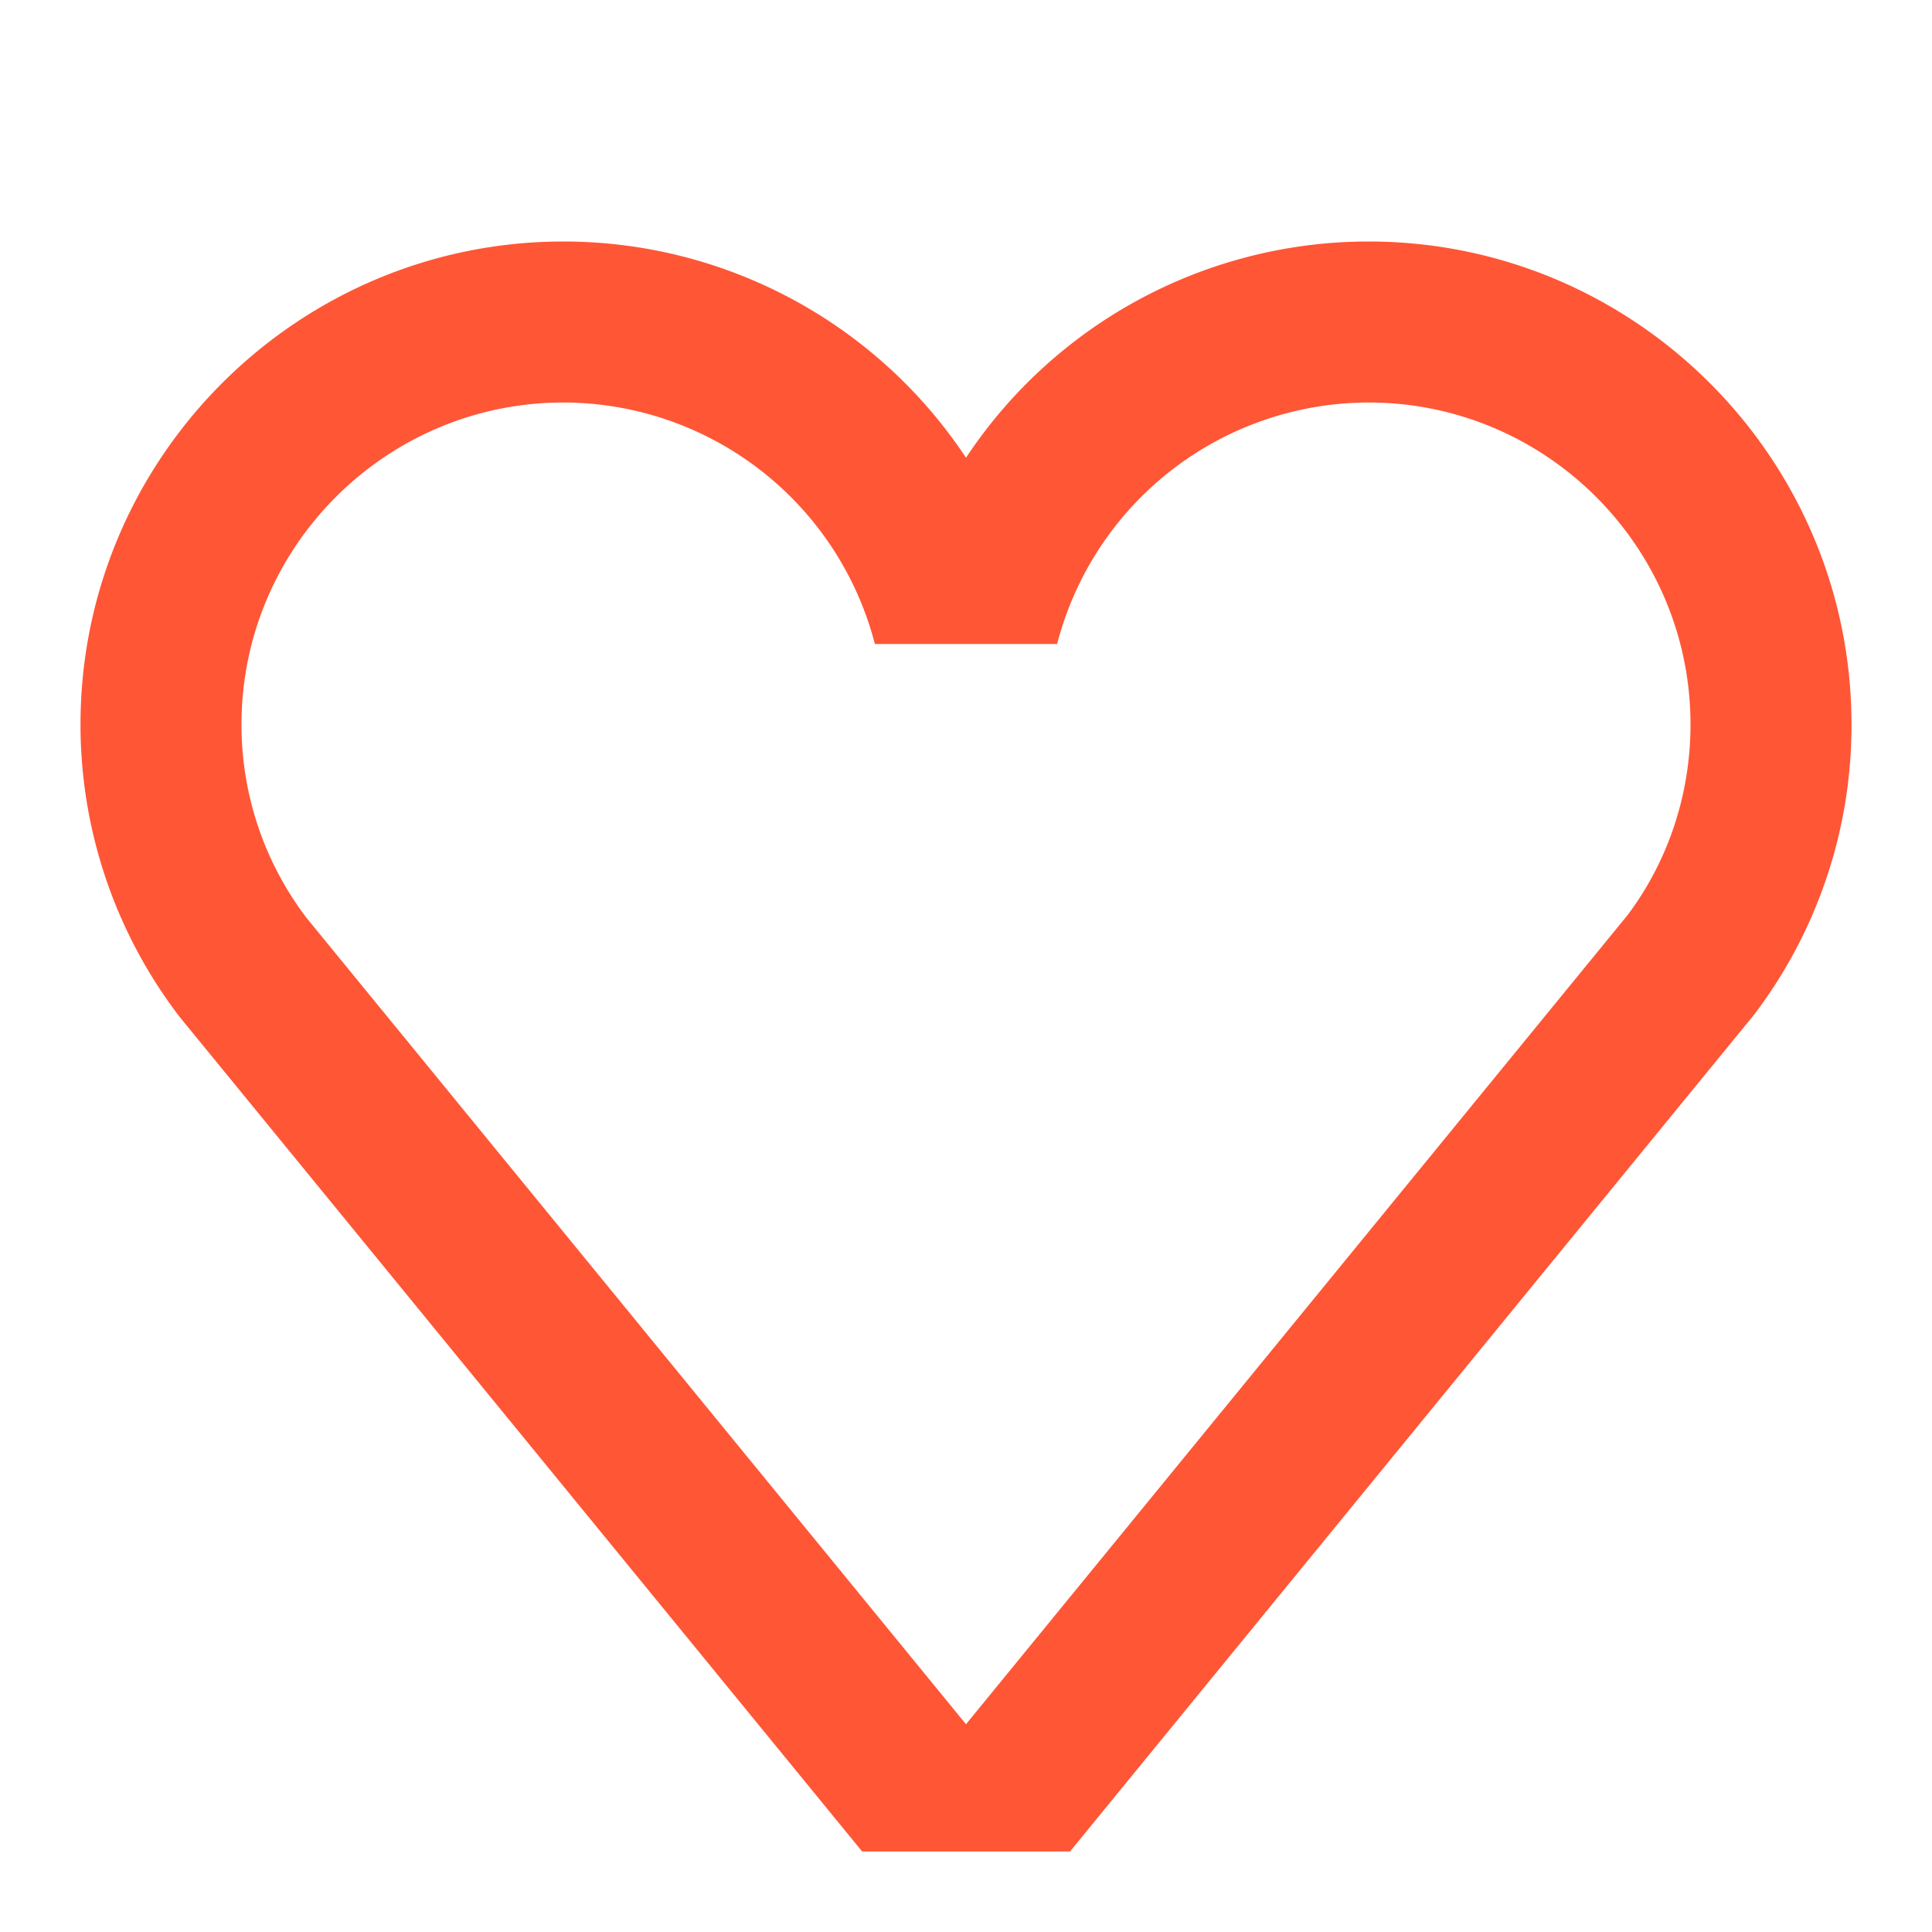
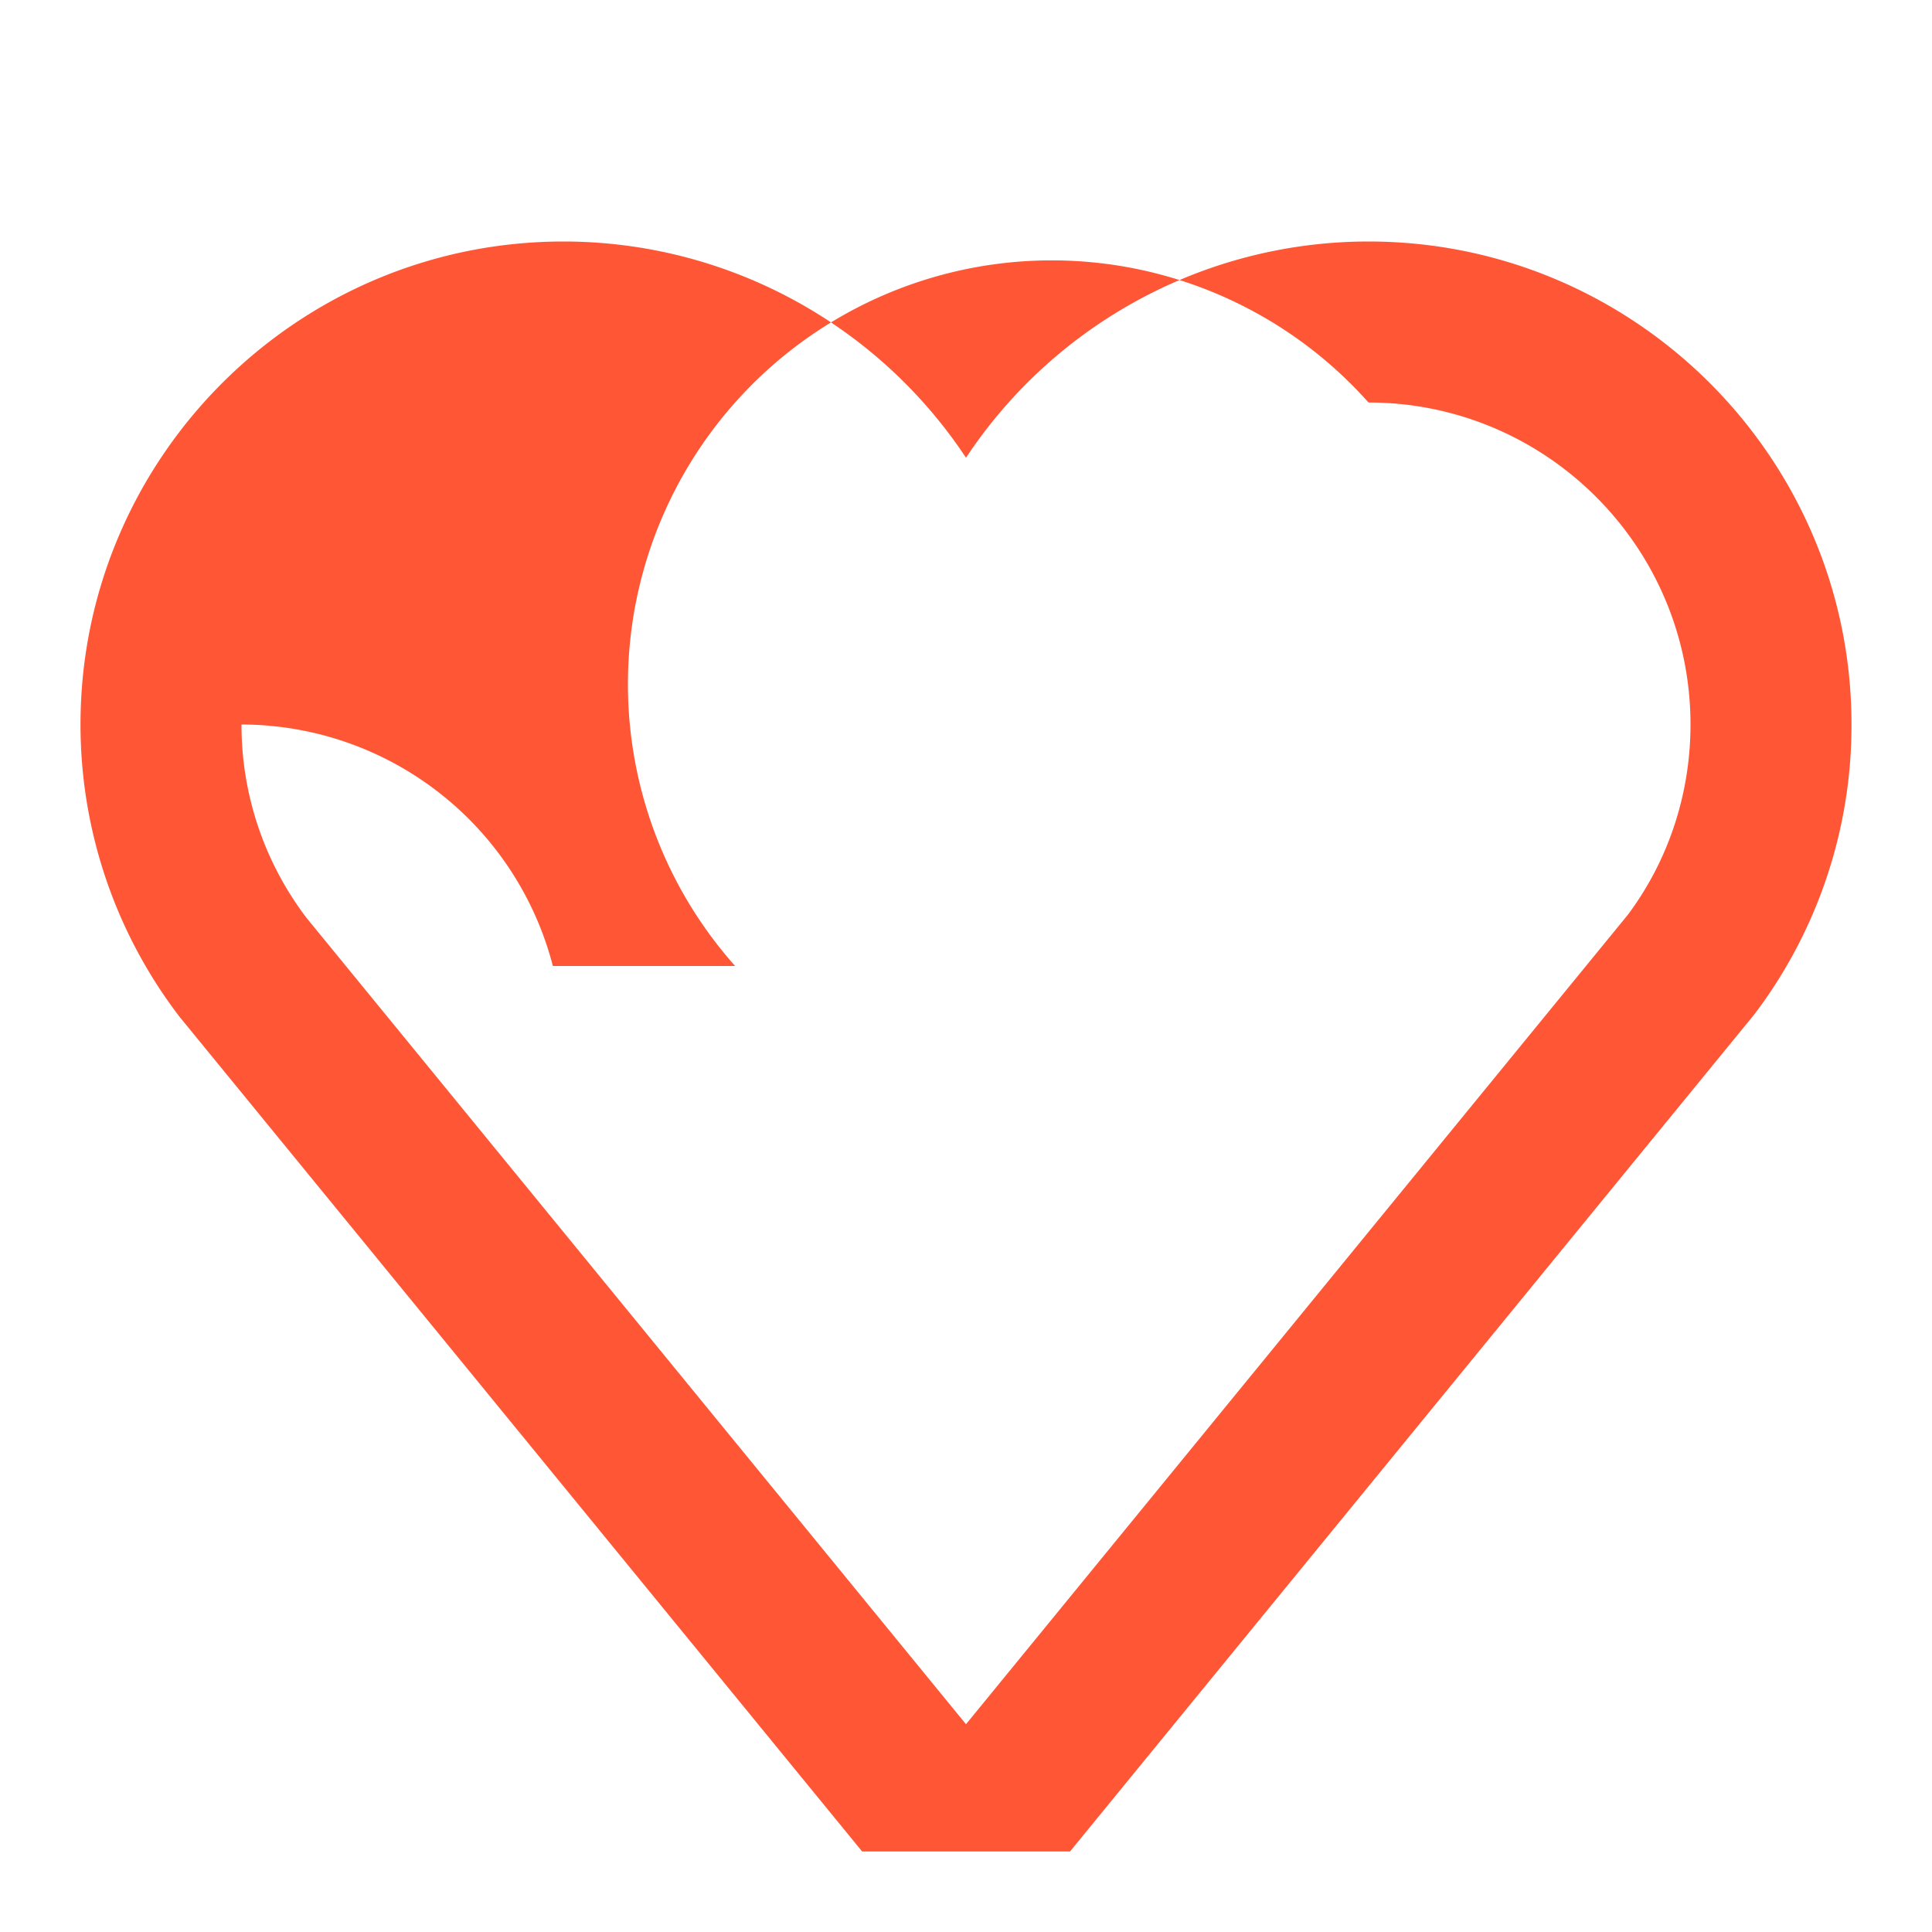
<svg xmlns="http://www.w3.org/2000/svg" viewBox="0 -1 24 24" width="1em" height="1em" class="css-pyu9k9">
-   <path fill="rgb(255, 86, 54)" fill-rule="evenodd" d="M20.219 10.367 12 20.419 3.806 10.4A3.96 3.96 0 0 1 3 8c0-2.206 1.795-4 4-4a4.004 4.004 0 0 1 3.868 3h2.264A4.003 4.003 0 0 1 17 4c2.206 0 4 1.794 4 4 0 .868-.279 1.698-.781 2.367M17 2a5.999 5.999 0 0 0-5 2.686A5.999 5.999 0 0 0 7 2C3.692 2 1 4.691 1 8a5.97 5.97 0 0 0 1.232 3.633L10.71 22h2.582l8.501-10.399A5.943 5.943 0 0 0 23 8c0-3.309-2.692-6-6-6" />
+   <path fill="rgb(255, 86, 54)" fill-rule="evenodd" d="M20.219 10.367 12 20.419 3.806 10.4A3.96 3.96 0 0 1 3 8a4.004 4.004 0 0 1 3.868 3h2.264A4.003 4.003 0 0 1 17 4c2.206 0 4 1.794 4 4 0 .868-.279 1.698-.781 2.367M17 2a5.999 5.999 0 0 0-5 2.686A5.999 5.999 0 0 0 7 2C3.692 2 1 4.691 1 8a5.97 5.97 0 0 0 1.232 3.633L10.71 22h2.582l8.501-10.399A5.943 5.943 0 0 0 23 8c0-3.309-2.692-6-6-6" />
</svg>